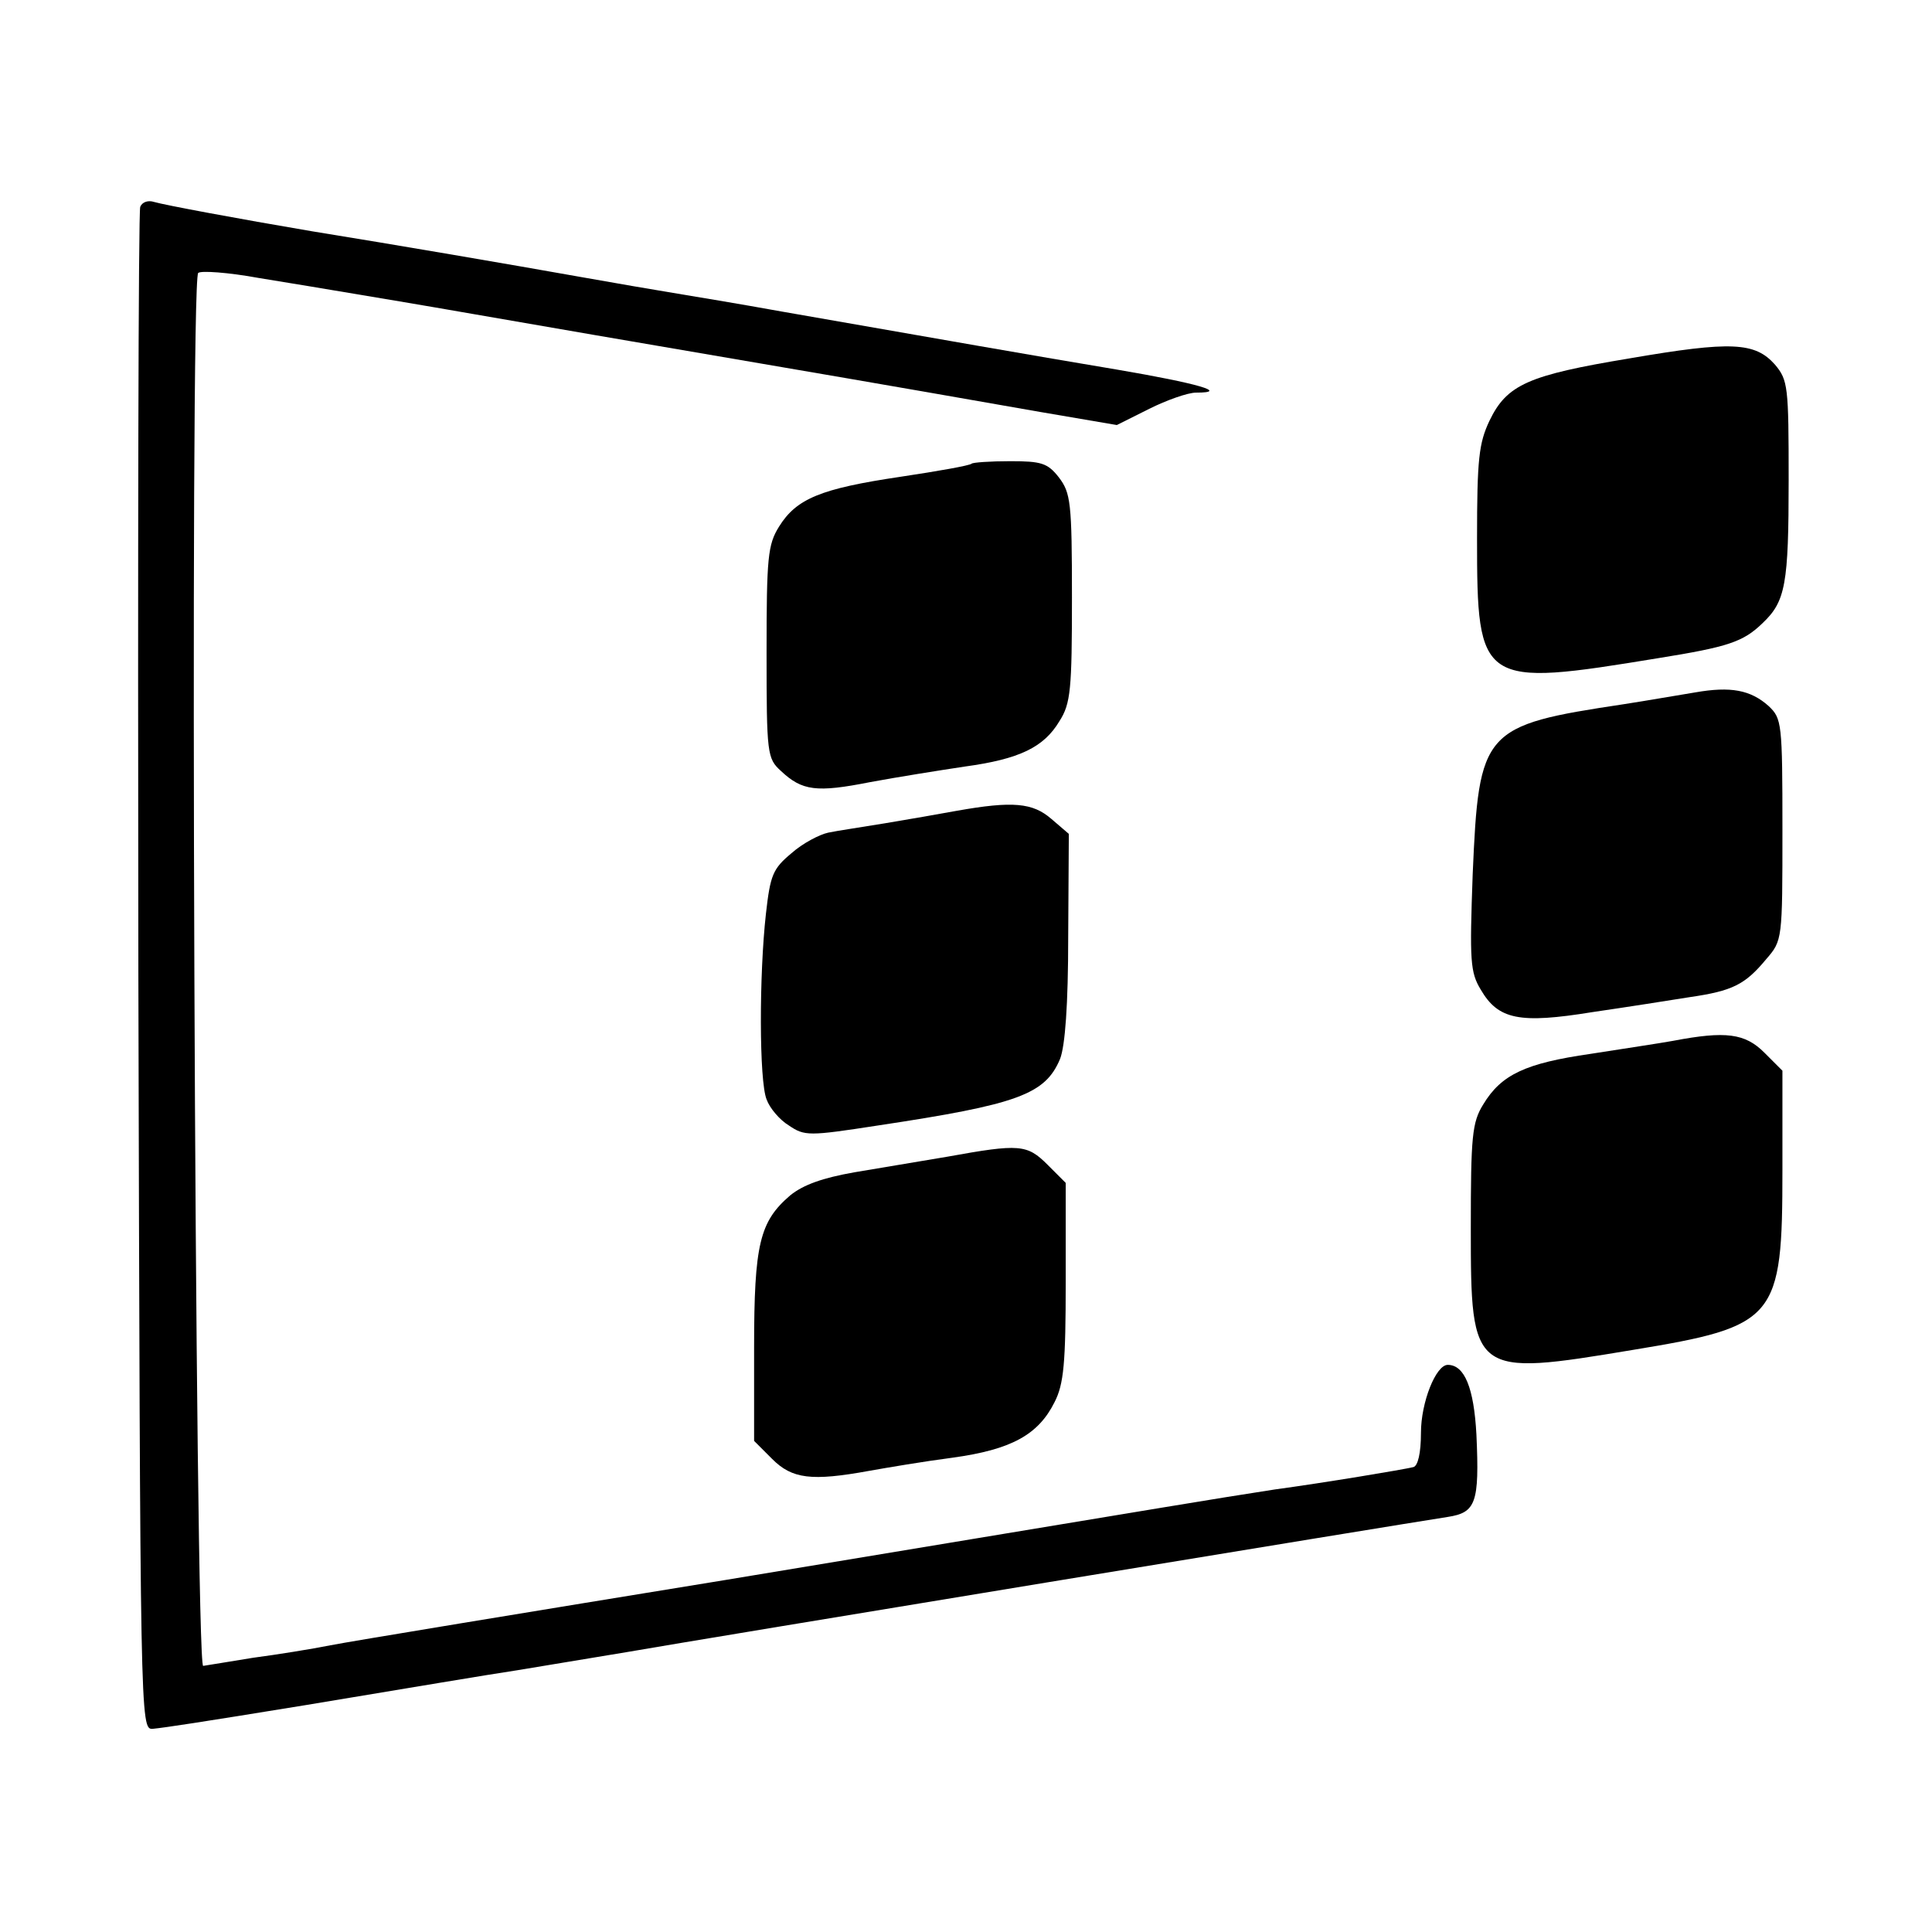
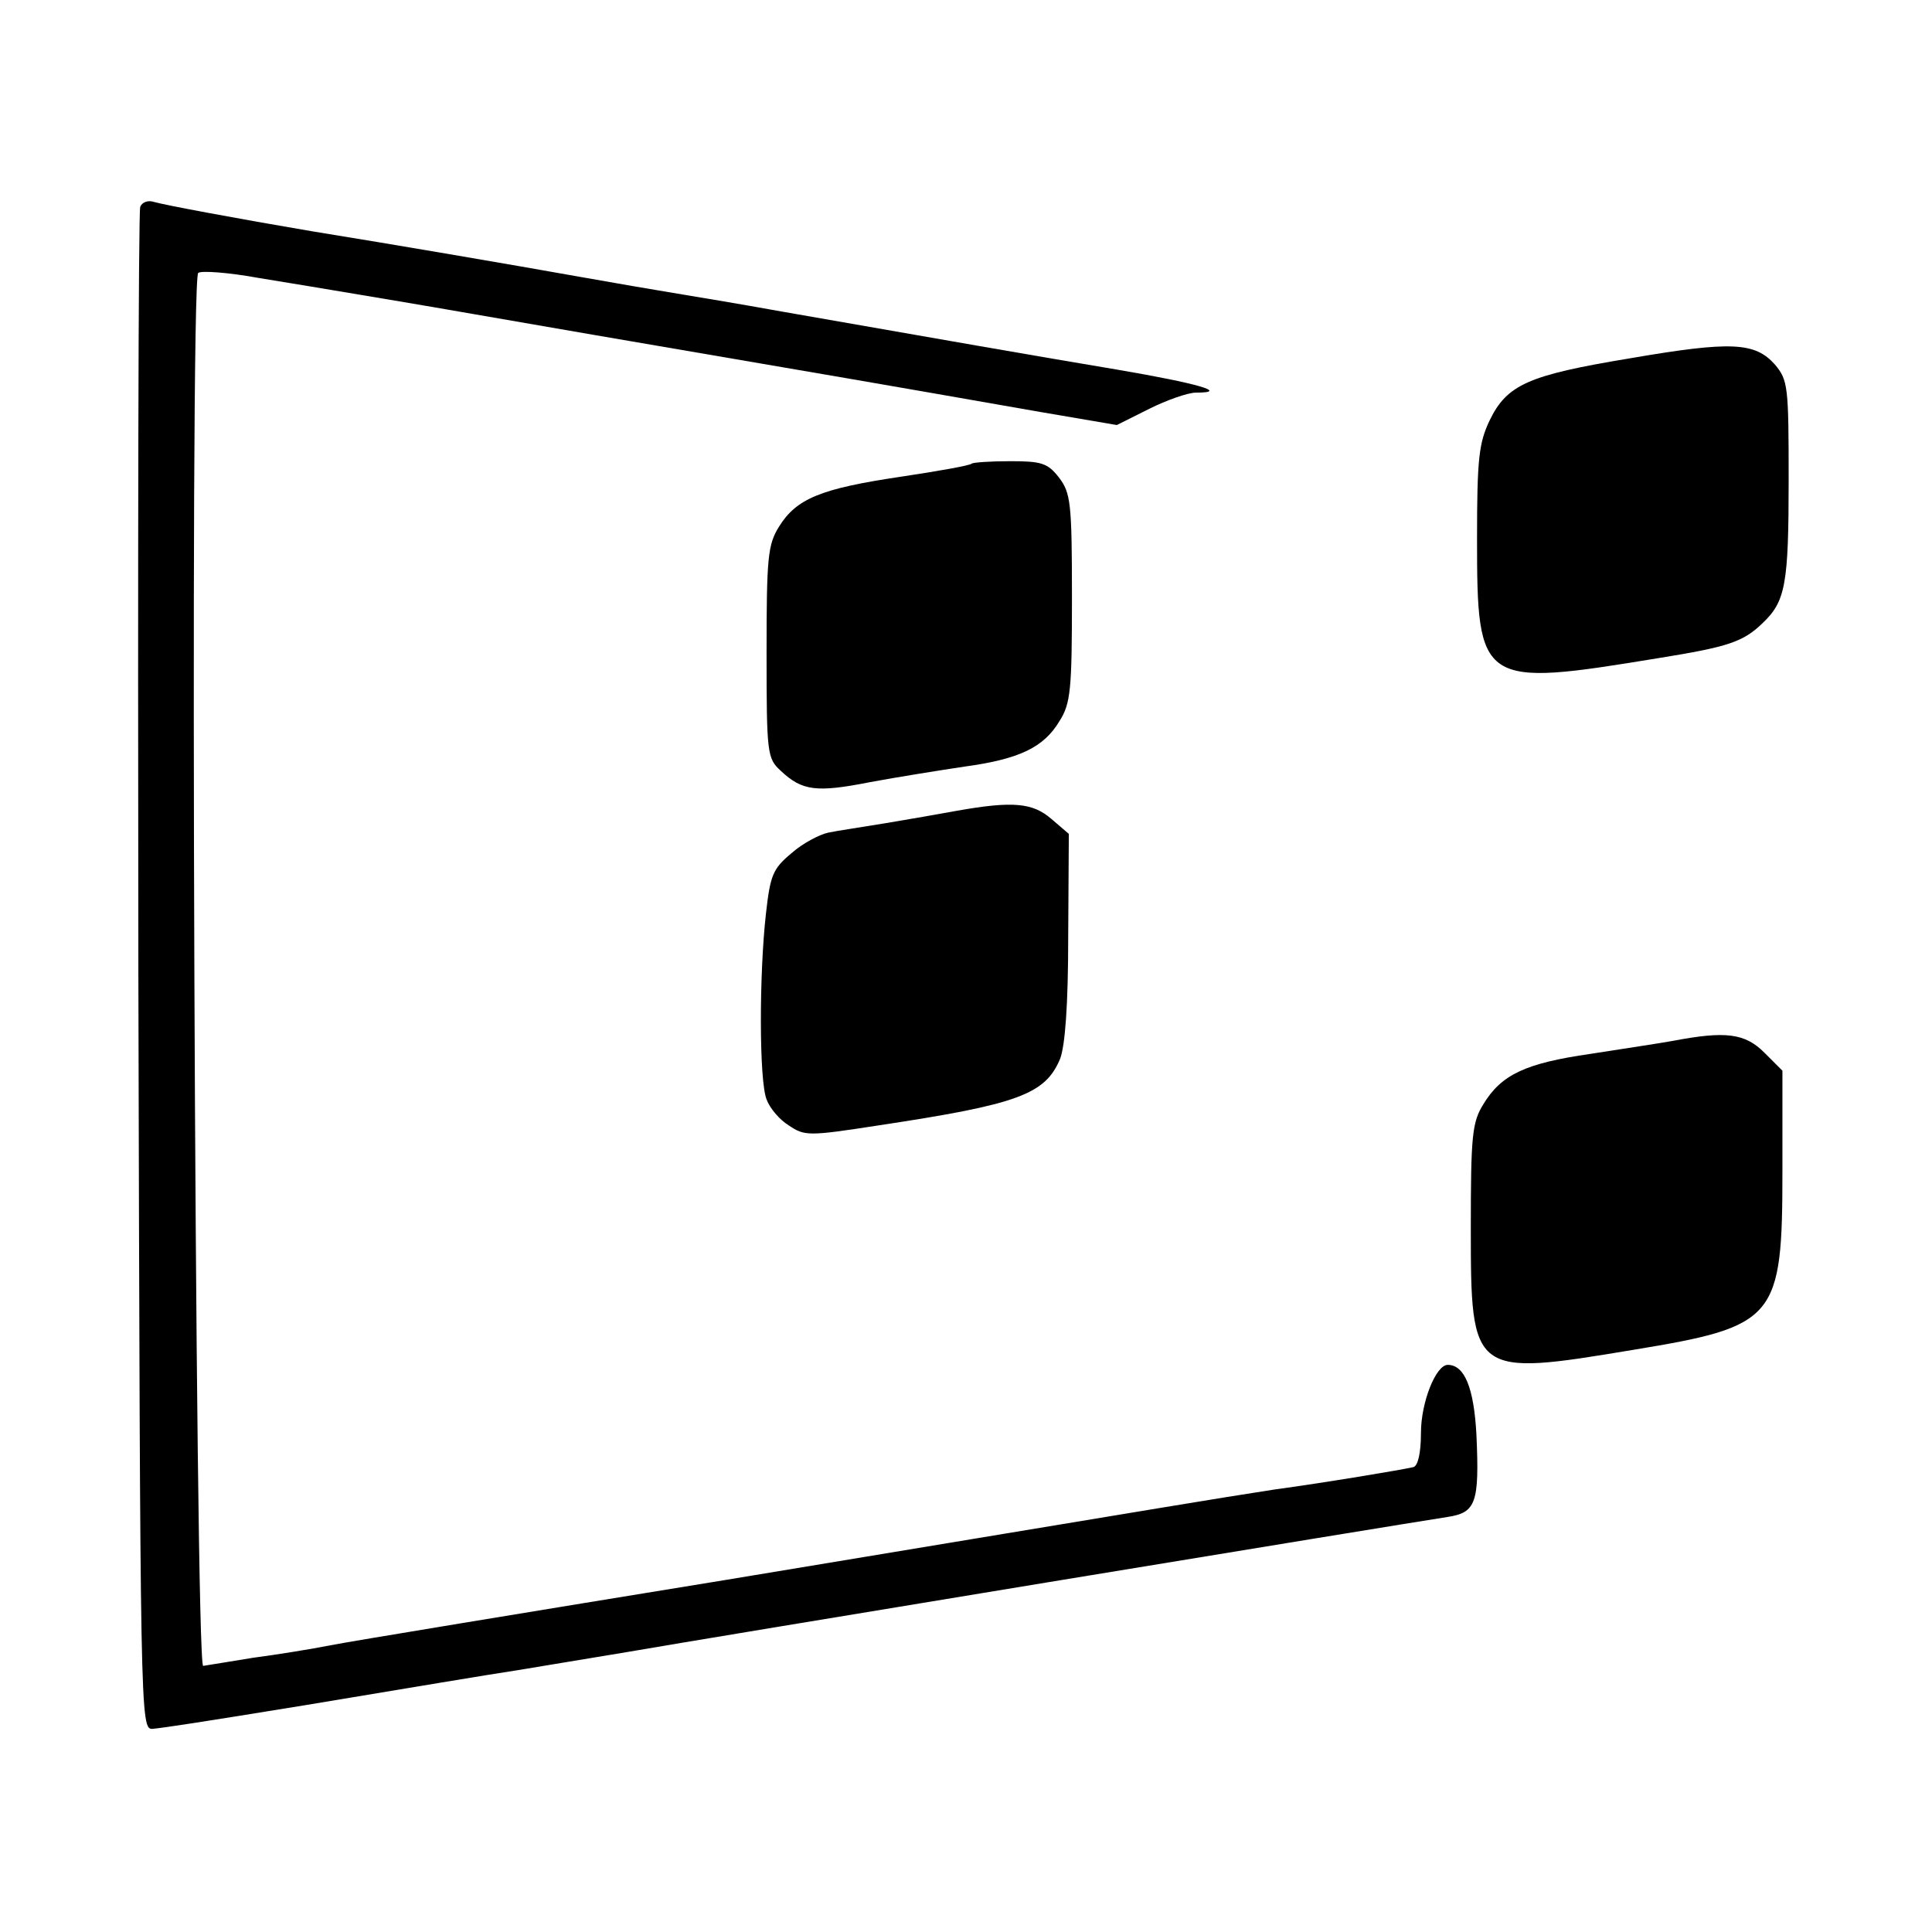
<svg xmlns="http://www.w3.org/2000/svg" version="1.0" width="310pt" height="310pt" viewBox="0 0 310 310" preserveAspectRatio="xMidYMid meet">
  <g transform="translate(0,310) scale(0.1,-0.1)" fill="#000000" stroke="none">
    <path d="M225 2768 c-3 -7 -4 -560 -3 -1228 3 -1208 3 -1215 23 -1214 20 2 73 10 245 38 175 29 287 48 340 56 30 5 109 18 175 29 120 21 1246 206 1318 217 45 7 51 22 46 132 -4 75 -19 112 -46 112 -19 0 -43 -60 -43 -109 0 -33 -5 -53 -12 -55 -16 -4 -142 -25 -223 -36 -33 -5 -114 -18 -180 -29 -66 -11 -381 -63 -700 -116 -319 -52 -605 -99 -635 -105 -30 -6 -86 -15 -124 -20 -37 -6 -73 -12 -80 -13 -13 -2 -22 2221 -8 2235 4 4 48 1 97 -8 50 -8 115 -19 145 -24 30 -5 120 -20 200 -34 80 -14 289 -50 465 -80 176 -30 376 -65 444 -77 l123 -21 52 26 c28 14 62 26 75 26 55 0 2 15 -127 37 -132 22 -285 49 -537 93 -66 12 -145 25 -175 30 -30 5 -95 16 -145 25 -118 21 -299 52 -435 74 -118 20 -236 42 -253 47 -9 3 -19 0 -22 -8z" />
    <path d="M2615 2525 c-163 -27 -197 -42 -225 -100 -17 -36 -20 -61 -20 -189 0 -236 5 -239 291 -192 112 18 136 26 167 56 37 35 42 62 42 230 0 150 -1 160 -22 185 -32 36 -70 38 -233 10z" />
    <path d="M1559 2356 c-3 -3 -54 -12 -114 -21 -128 -19 -167 -35 -195 -80 -18 -29 -20 -49 -20 -202 0 -163 1 -170 23 -190 34 -32 57 -35 143 -18 43 8 112 19 152 25 88 12 127 31 152 73 18 28 20 51 20 198 0 153 -2 168 -21 193 -18 23 -28 26 -78 26 -32 0 -60 -2 -62 -4z" />
-     <path d="M2720 1989 c-25 -4 -76 -13 -115 -19 -226 -34 -232 -41 -242 -273 -5 -139 -4 -157 13 -185 28 -48 62 -55 179 -36 55 8 125 19 156 24 69 10 89 20 123 61 26 30 26 31 26 208 0 171 -1 178 -22 198 -29 26 -61 32 -118 22z" />
    <path d="M1535 1799 c-27 -5 -79 -14 -115 -20 -36 -6 -77 -12 -91 -15 -14 -3 -41 -17 -59 -33 -30 -25 -34 -35 -41 -97 -11 -98 -11 -268 1 -298 5 -14 21 -33 36 -42 25 -17 32 -17 142 0 226 34 269 50 293 107 8 21 13 86 13 196 l1 165 -28 24 c-30 26 -62 29 -152 13z" />
    <path d="M2685 1430 c-22 -4 -82 -13 -133 -21 -104 -15 -143 -33 -172 -81 -18 -29 -20 -51 -20 -199 0 -236 2 -238 260 -195 231 38 240 49 240 289 l0 159 -29 29 c-31 31 -62 35 -146 19z" />
-     <path d="M1520 1244 c-41 -7 -108 -18 -149 -25 -51 -9 -82 -20 -103 -37 -49 -42 -58 -78 -58 -244 l0 -150 29 -29 c32 -32 63 -36 156 -19 28 5 87 15 133 21 95 13 138 37 164 89 15 29 18 63 18 193 l0 159 -29 29 c-33 33 -45 34 -161 13z" />
  </g>
</svg>